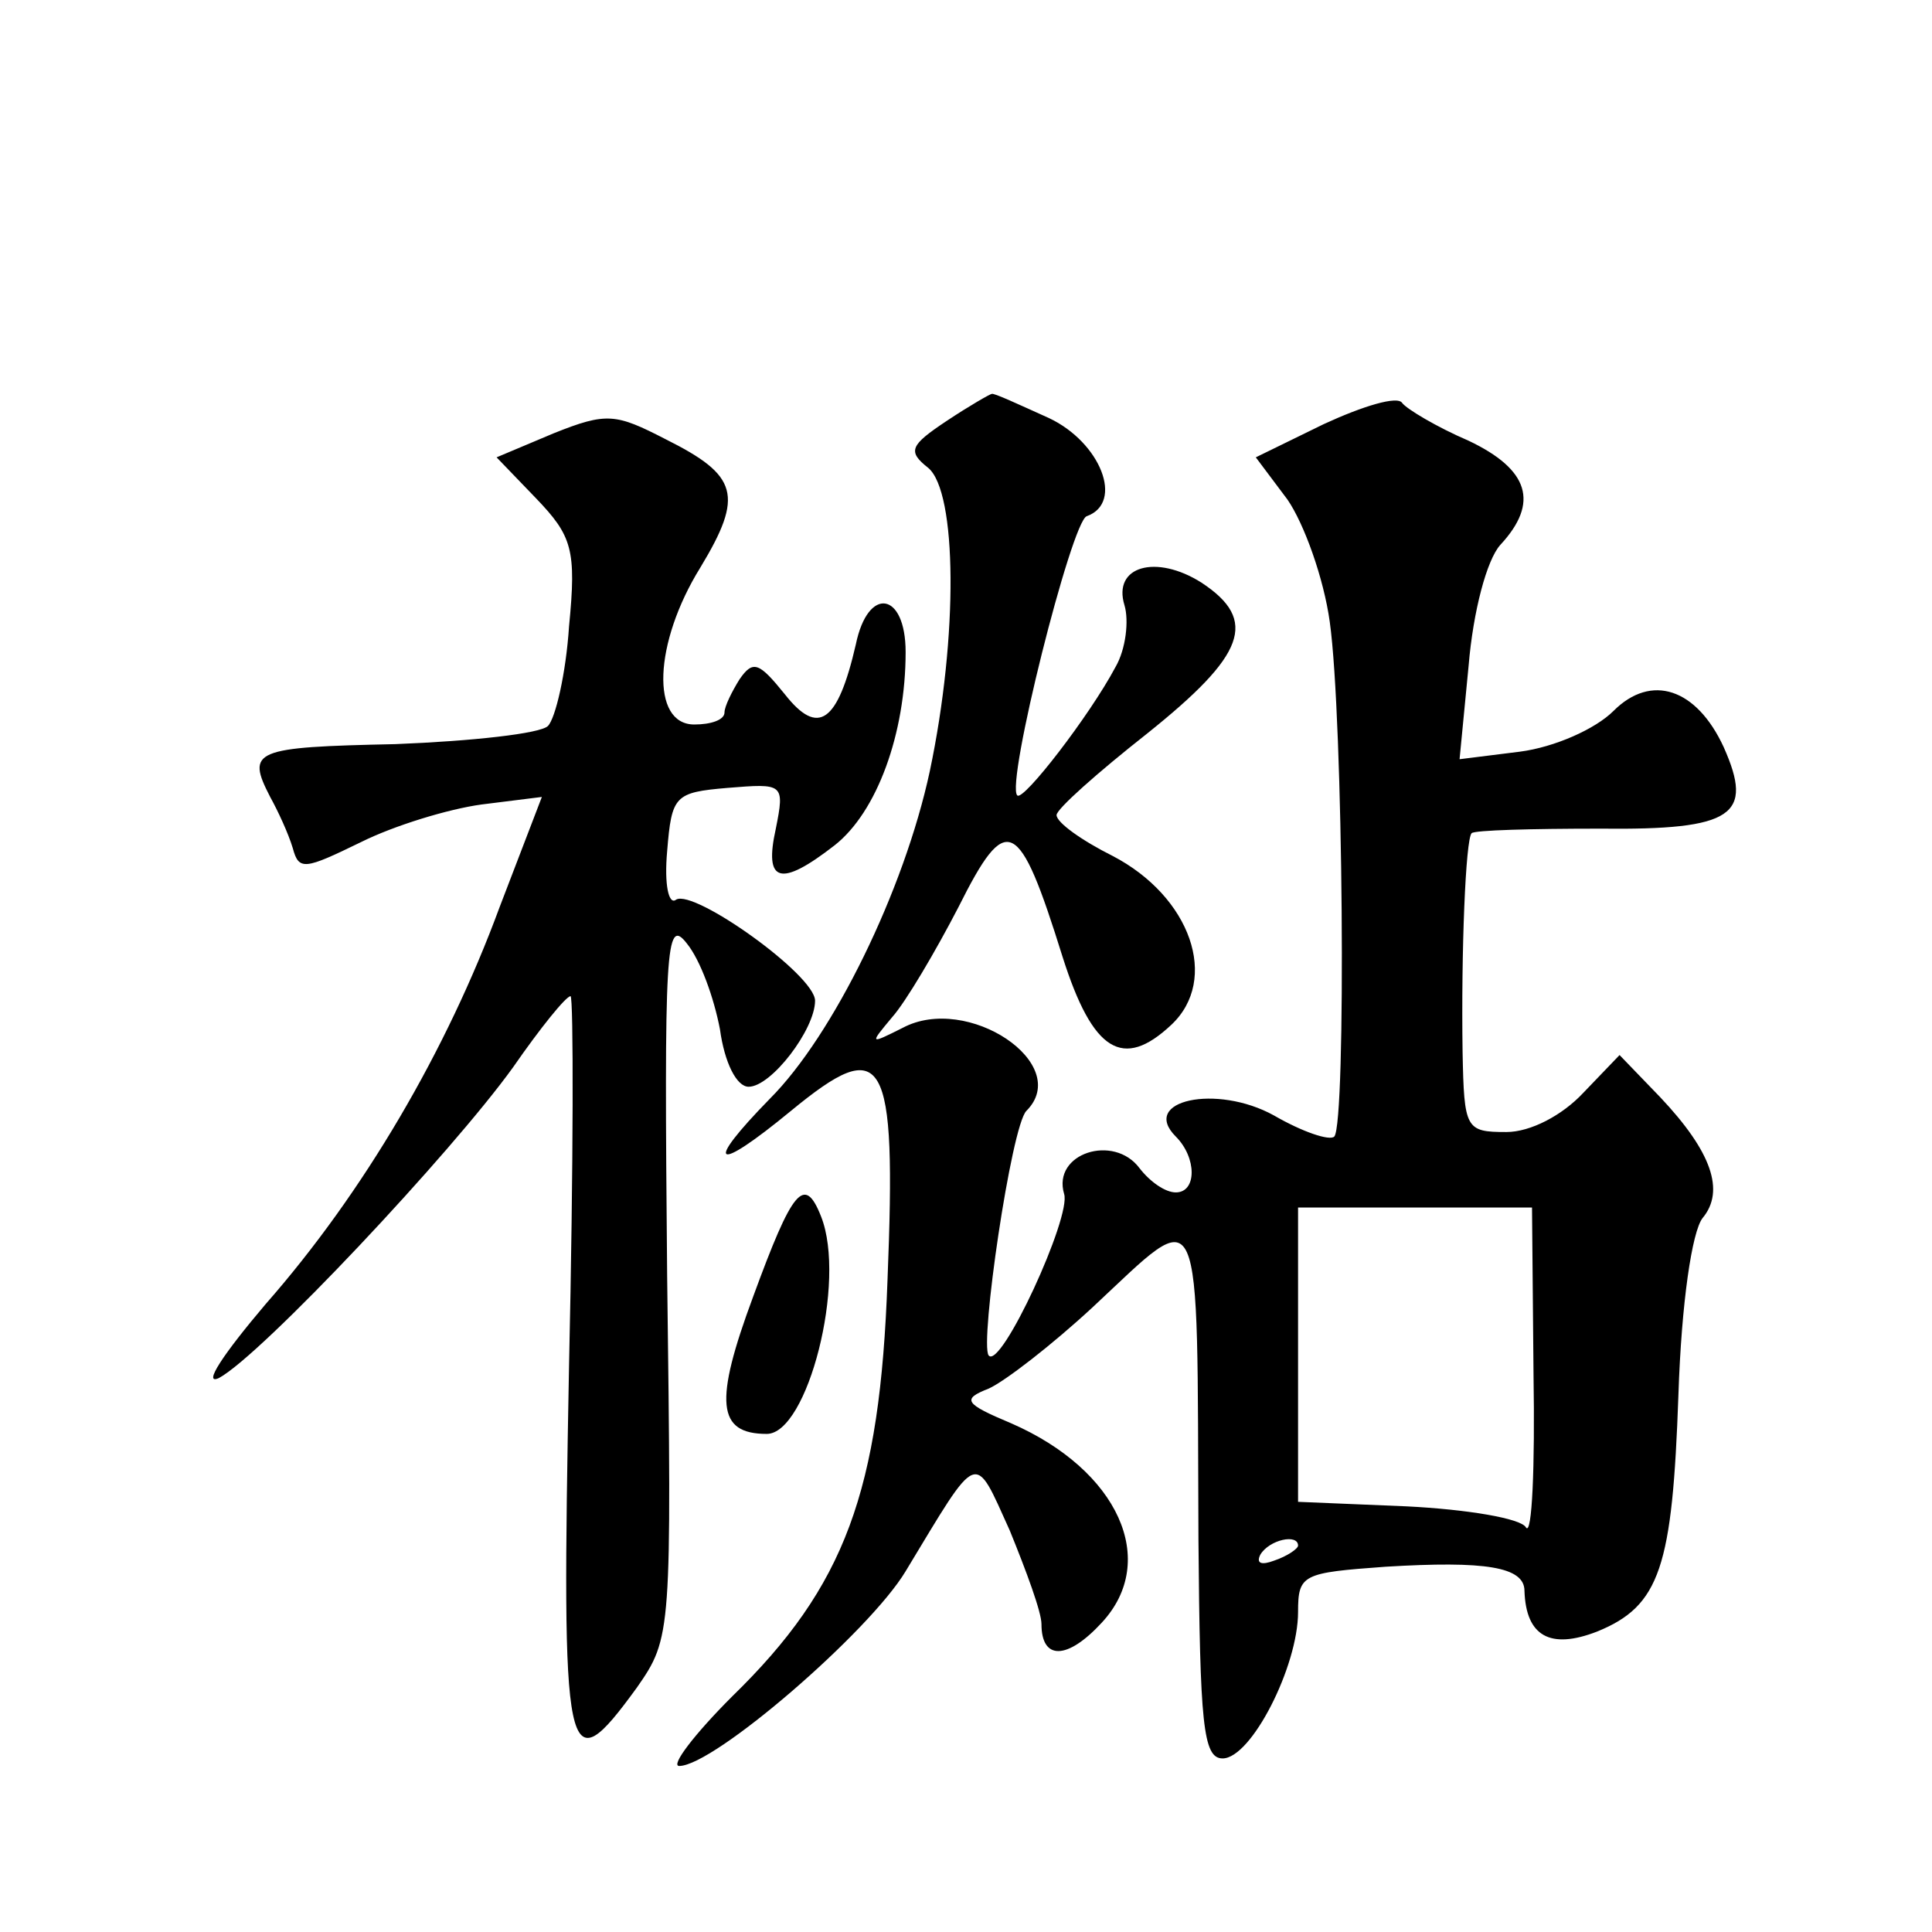
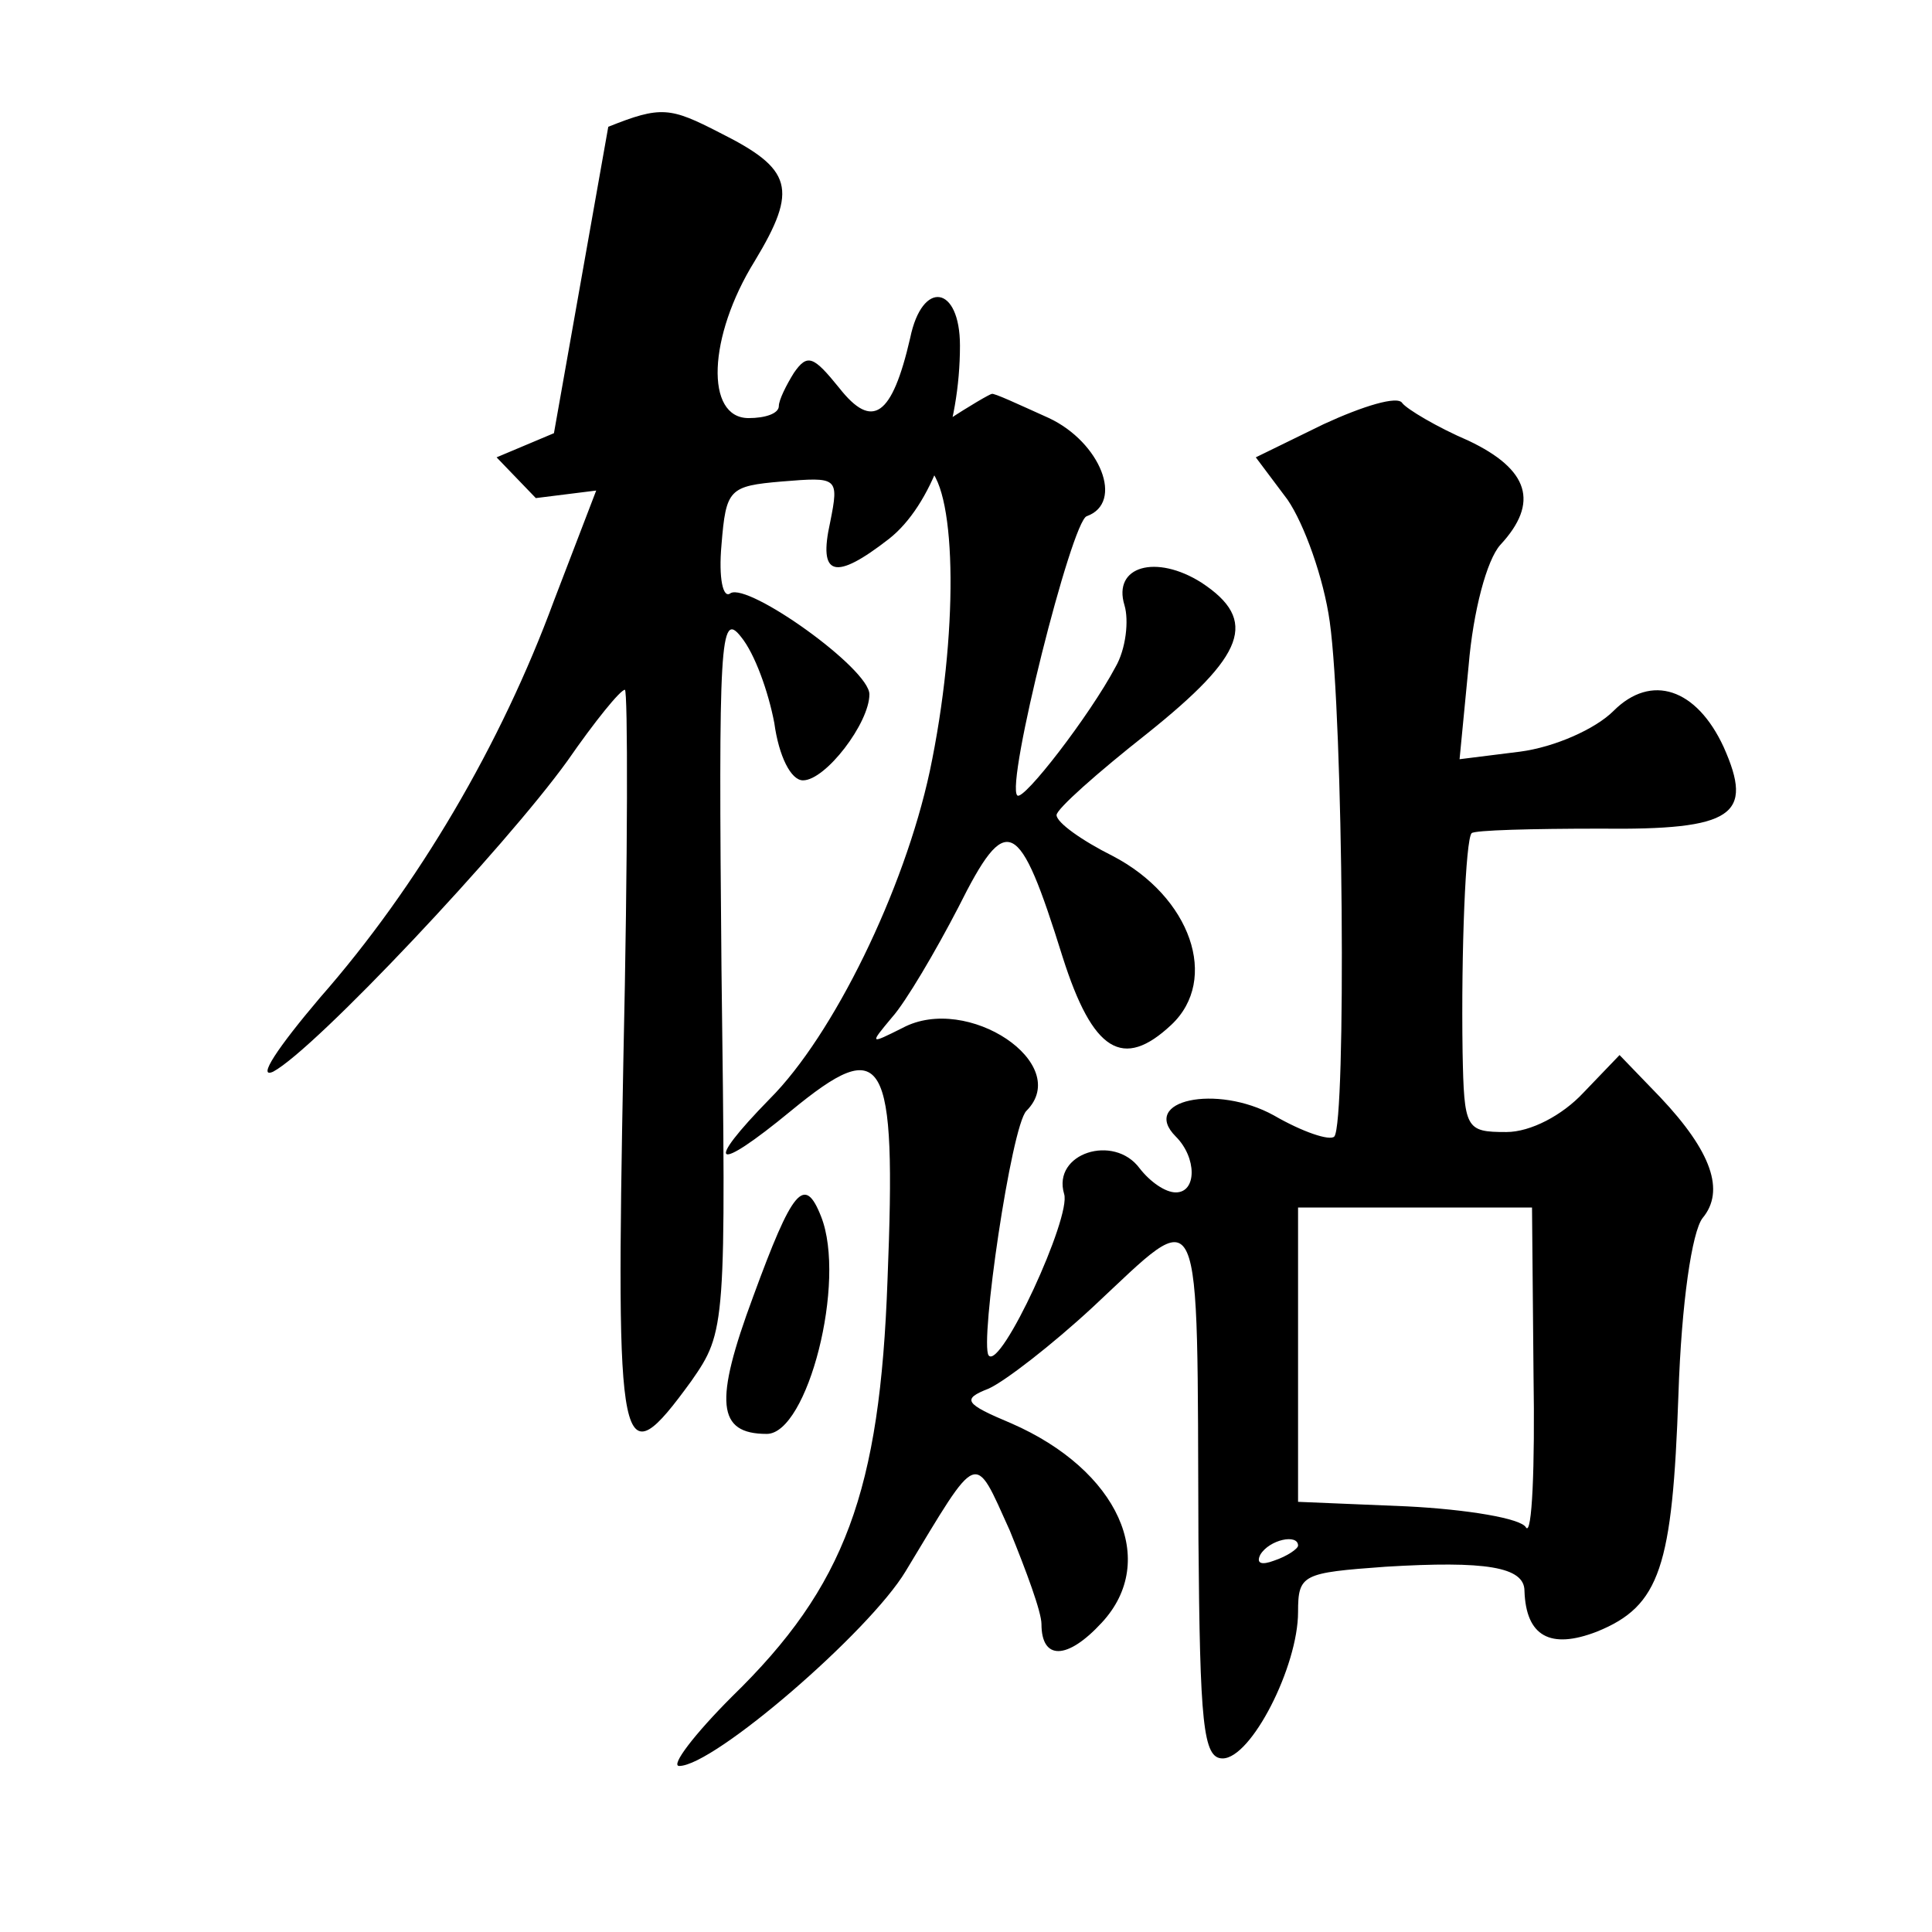
<svg xmlns="http://www.w3.org/2000/svg" version="1.0" width="128pt" height="128pt" viewBox="0 0 128 128" preserveAspectRatio="xMidYMid meet">
  <g transform="translate(0,128) scale(0.1,-0.1)" fill="#0" stroke="none">
-     <path d="M627 1001 c-24 -16 -26 -20 -12 -31 19 -16 20 -111 1 -201 -17 -79 -64 -175 -106 -217 -44 -45 -37 -50 14 -8 62 51 70 38 64 -112 -5 -140 -28 -203 -103 -276 -25 -25 -41 -46 -35 -46 23 0 126 89 150 129 49 81 45 80 69 27 11 -27 21 -54 21 -62 0 -24 17 -24 40 1 38 41 11 101 -60 132 -31 13 -33 16 -15 23 11 5 42 29 69 54 74 69 69 79 70 -154 1 -122 3 -145 16 -145 19 0 50 61 50 97 0 25 3 26 58 30 66 4 92 0 92 -16 1 -30 17 -39 48 -27 42 17 50 43 54 157 2 61 9 108 16 117 15 18 6 44 -28 80 l-27 28 -24 -25 c-14 -15 -35 -26 -51 -26 -27 0 -28 2 -29 53 -1 67 2 141 6 145 2 2 40 3 85 3 89 -1 102 9 82 54 -18 39 -48 49 -73 24 -12 -12 -39 -24 -62 -27 l-40 -5 6 62 c3 36 12 70 21 80 26 28 19 50 -21 69 -21 9 -41 21 -44 25 -3 5 -26 -2 -52 -14 l-45 -22 21 -28 c11 -16 24 -52 28 -81 9 -64 11 -332 3 -341 -3 -3 -21 3 -40 14 -38 21 -89 10 -65 -14 14 -14 14 -37 0 -37 -7 0 -17 7 -24 16 -17 23 -58 10 -50 -17 5 -15 -42 -117 -50 -107 -6 8 15 152 25 162 31 31 -39 78 -82 55 -22 -11 -22 -11 -7 7 9 10 29 44 44 73 32 64 40 60 69 -33 20 -63 40 -75 72 -45 32 30 13 85 -39 112 -20 10 -37 22 -37 27 0 4 27 28 60 54 65 52 74 75 36 100 -30 19 -59 11 -51 -15 3 -10 1 -29 -6 -41 -17 -32 -61 -89 -65 -85 -8 7 36 182 46 185 25 9 9 49 -25 65 -20 9 -37 17 -38 16 -1 0 -15 -8 -30 -18z m389 -632 c1 -61 -1 -107 -5 -101 -3 6 -39 12 -79 14 l-72 3 0 98 0 97 78 0 77 0 1 -111z m-156 -113 c0 -2 -7 -7 -16 -10 -8 -3 -12 -2 -9 4 6 10 25 14 25 6z M367 993 l-38 -16 26 -27 c24 -25 27 -34 22 -85 -2 -31 -9 -61 -14 -66 -5 -5 -50 -10 -101 -12 -94 -2 -99 -4 -83 -35 5 -9 12 -24 15 -34 4 -15 8 -14 45 4 22 11 58 22 80 25 l40 5 -28 -73 c-35 -95 -90 -189 -155 -263 -28 -33 -42 -54 -31 -49 28 15 154 149 195 206 18 26 35 47 38 47 2 0 2 -110 -1 -245 -5 -266 -3 -279 45 -213 23 33 23 36 20 273 -2 217 -1 238 13 220 9 -11 18 -36 22 -57 3 -22 11 -38 19 -38 15 0 44 38 44 57 0 17 -80 74 -92 67 -5 -4 -8 10 -6 32 3 37 5 39 40 42 37 3 38 3 32 -27 -8 -36 3 -39 39 -11 28 22 47 74 47 128 0 40 -25 44 -33 5 -12 -52 -25 -61 -47 -33 -17 21 -21 23 -30 10 -5 -8 -10 -18 -10 -22 0 -5 -9 -8 -20 -8 -29 0 -27 54 4 104 29 48 25 61 -23 85 -33 17 -39 18 -74 4z M499 421 c-26 -70 -24 -91 9 -91 27 0 53 101 36 144 -11 28 -19 18 -45 -53z" />
+     <path d="M627 1001 c-24 -16 -26 -20 -12 -31 19 -16 20 -111 1 -201 -17 -79 -64 -175 -106 -217 -44 -45 -37 -50 14 -8 62 51 70 38 64 -112 -5 -140 -28 -203 -103 -276 -25 -25 -41 -46 -35 -46 23 0 126 89 150 129 49 81 45 80 69 27 11 -27 21 -54 21 -62 0 -24 17 -24 40 1 38 41 11 101 -60 132 -31 13 -33 16 -15 23 11 5 42 29 69 54 74 69 69 79 70 -154 1 -122 3 -145 16 -145 19 0 50 61 50 97 0 25 3 26 58 30 66 4 92 0 92 -16 1 -30 17 -39 48 -27 42 17 50 43 54 157 2 61 9 108 16 117 15 18 6 44 -28 80 l-27 28 -24 -25 c-14 -15 -35 -26 -51 -26 -27 0 -28 2 -29 53 -1 67 2 141 6 145 2 2 40 3 85 3 89 -1 102 9 82 54 -18 39 -48 49 -73 24 -12 -12 -39 -24 -62 -27 l-40 -5 6 62 c3 36 12 70 21 80 26 28 19 50 -21 69 -21 9 -41 21 -44 25 -3 5 -26 -2 -52 -14 l-45 -22 21 -28 c11 -16 24 -52 28 -81 9 -64 11 -332 3 -341 -3 -3 -21 3 -40 14 -38 21 -89 10 -65 -14 14 -14 14 -37 0 -37 -7 0 -17 7 -24 16 -17 23 -58 10 -50 -17 5 -15 -42 -117 -50 -107 -6 8 15 152 25 162 31 31 -39 78 -82 55 -22 -11 -22 -11 -7 7 9 10 29 44 44 73 32 64 40 60 69 -33 20 -63 40 -75 72 -45 32 30 13 85 -39 112 -20 10 -37 22 -37 27 0 4 27 28 60 54 65 52 74 75 36 100 -30 19 -59 11 -51 -15 3 -10 1 -29 -6 -41 -17 -32 -61 -89 -65 -85 -8 7 36 182 46 185 25 9 9 49 -25 65 -20 9 -37 17 -38 16 -1 0 -15 -8 -30 -18z m389 -632 c1 -61 -1 -107 -5 -101 -3 6 -39 12 -79 14 l-72 3 0 98 0 97 78 0 77 0 1 -111z m-156 -113 c0 -2 -7 -7 -16 -10 -8 -3 -12 -2 -9 4 6 10 25 14 25 6z M367 993 l-38 -16 26 -27 l40 5 -28 -73 c-35 -95 -90 -189 -155 -263 -28 -33 -42 -54 -31 -49 28 15 154 149 195 206 18 26 35 47 38 47 2 0 2 -110 -1 -245 -5 -266 -3 -279 45 -213 23 33 23 36 20 273 -2 217 -1 238 13 220 9 -11 18 -36 22 -57 3 -22 11 -38 19 -38 15 0 44 38 44 57 0 17 -80 74 -92 67 -5 -4 -8 10 -6 32 3 37 5 39 40 42 37 3 38 3 32 -27 -8 -36 3 -39 39 -11 28 22 47 74 47 128 0 40 -25 44 -33 5 -12 -52 -25 -61 -47 -33 -17 21 -21 23 -30 10 -5 -8 -10 -18 -10 -22 0 -5 -9 -8 -20 -8 -29 0 -27 54 4 104 29 48 25 61 -23 85 -33 17 -39 18 -74 4z M499 421 c-26 -70 -24 -91 9 -91 27 0 53 101 36 144 -11 28 -19 18 -45 -53z" />
  </g>
</svg>